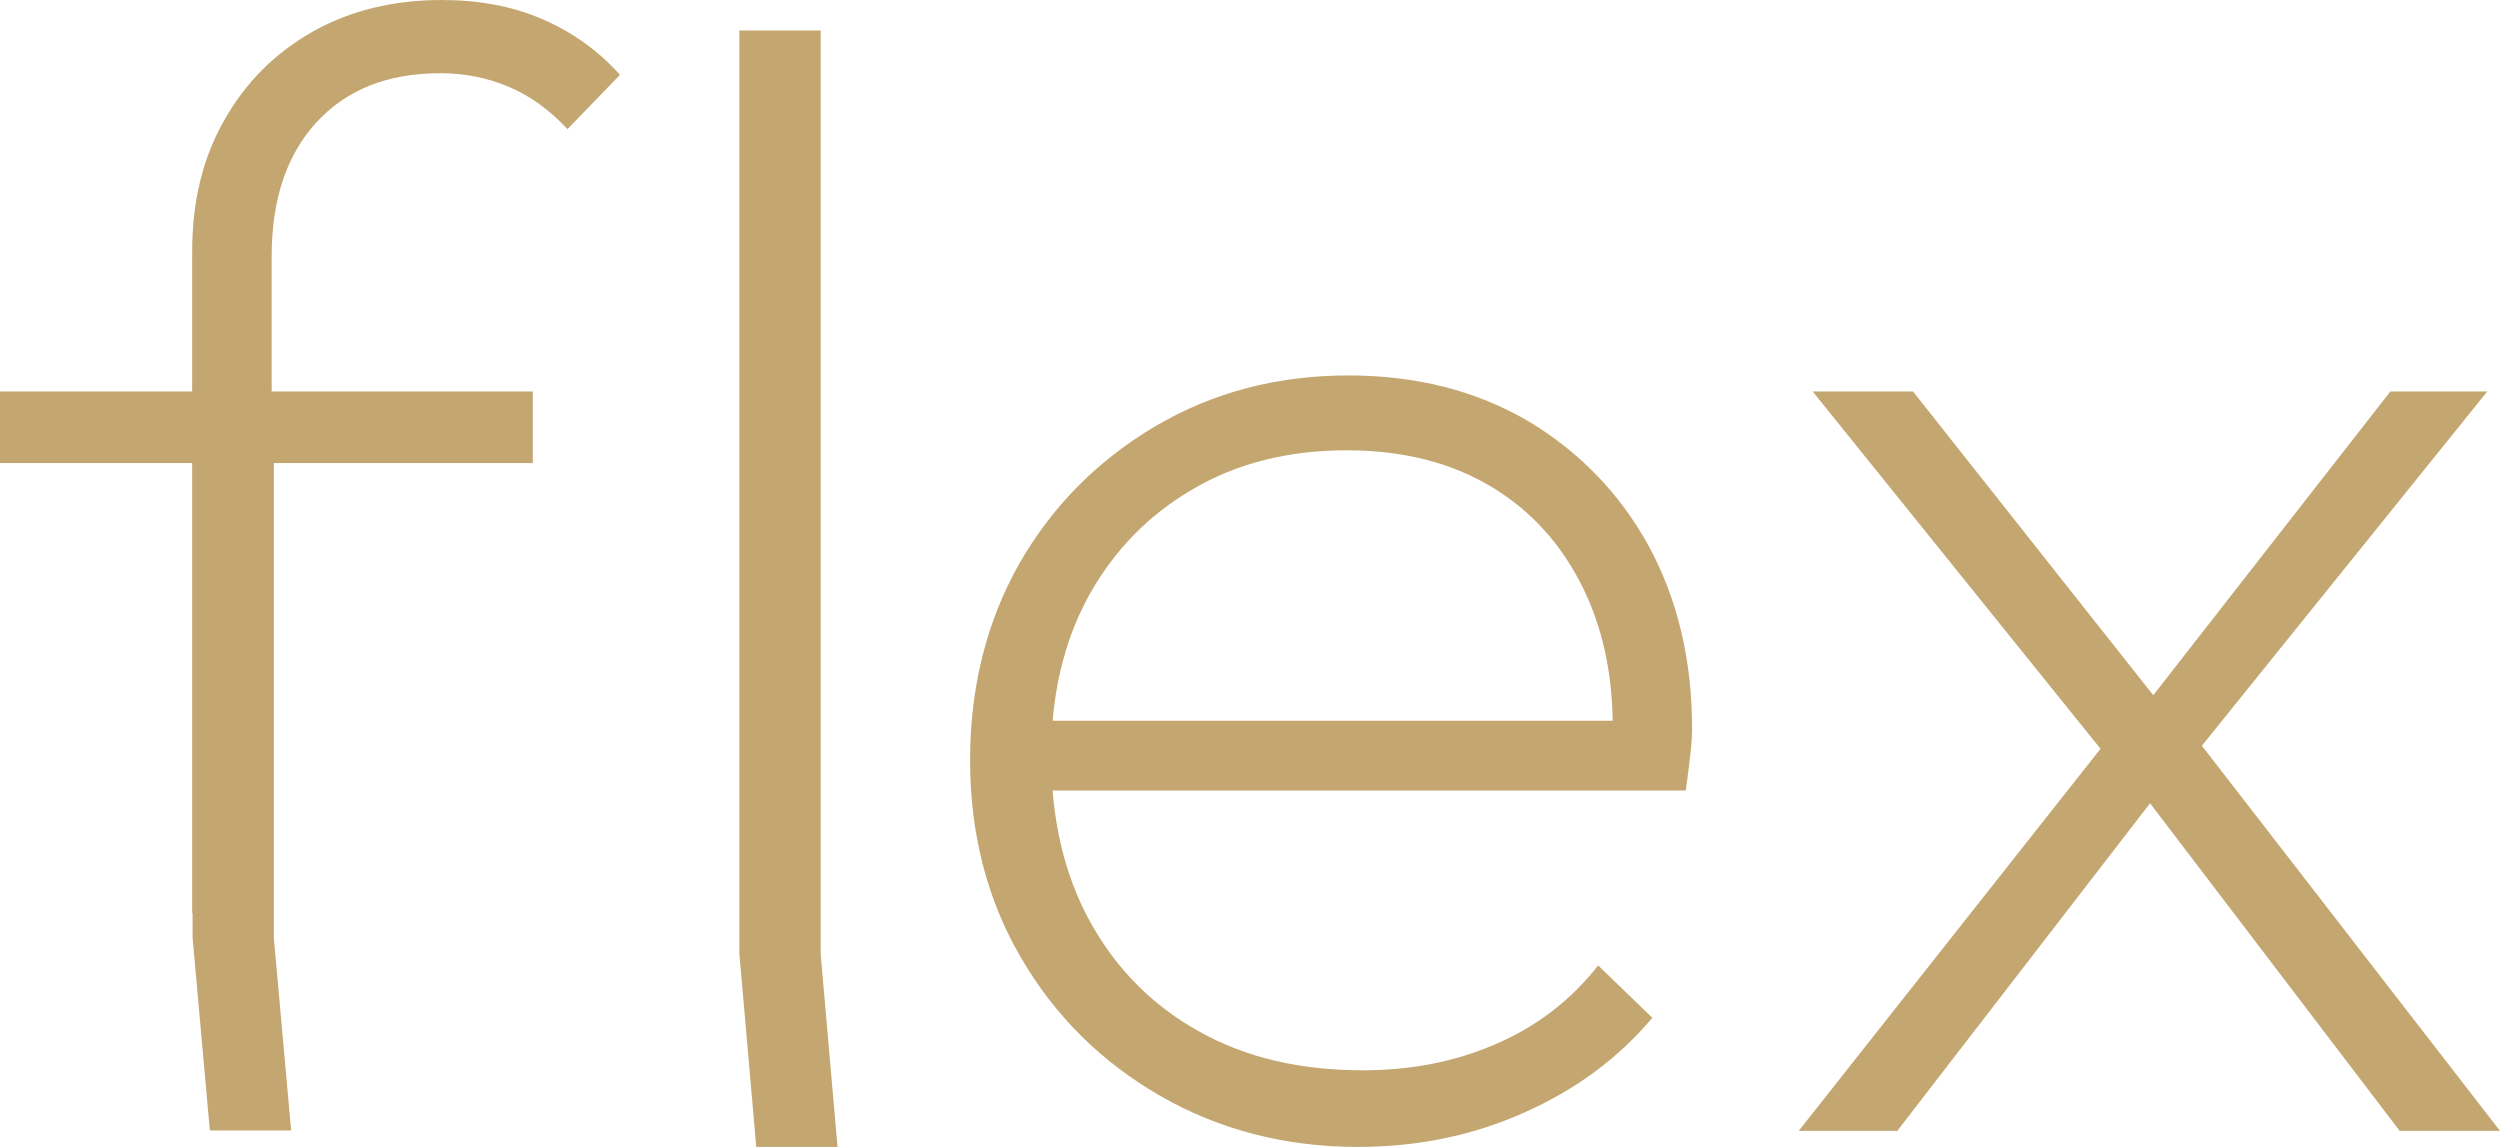
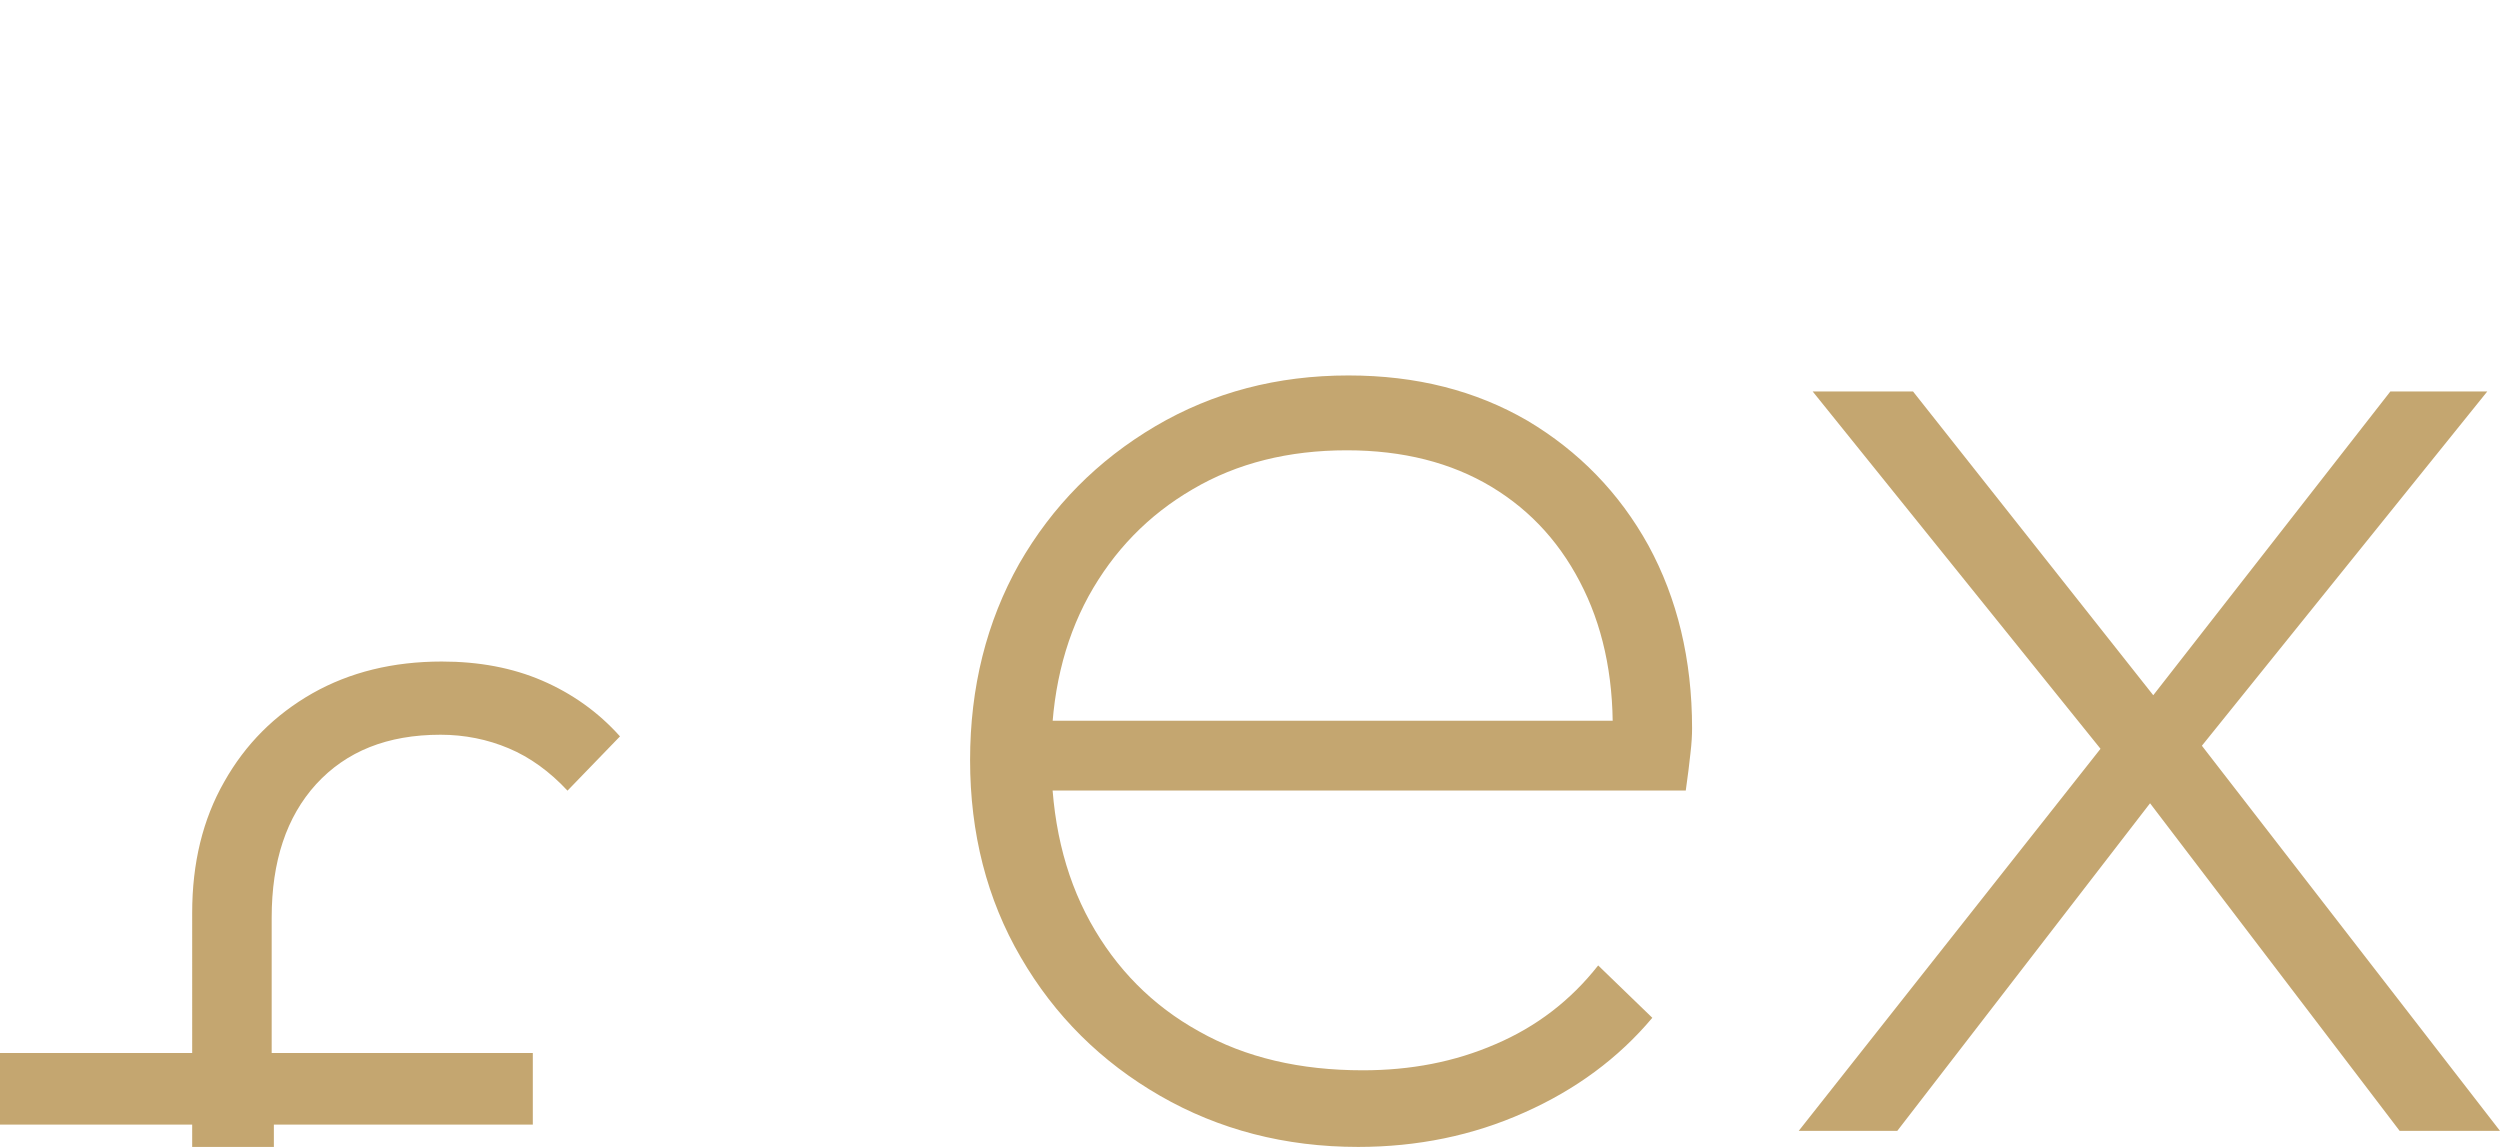
<svg xmlns="http://www.w3.org/2000/svg" xml:space="preserve" width="60.529mm" height="27.769mm" version="1.1" style="shape-rendering:geometricPrecision; text-rendering:geometricPrecision; image-rendering:optimizeQuality; fill-rule:evenodd; clip-rule:evenodd" viewBox="0 0 18238 8367">
  <defs>
    <style type="text/css">
   
    .fil1 {fill:#C4A670}
    .fil0 {fill:#C4A670;fill-rule:nonzero}
   
  </style>
  </defs>
  <g id="Слой_x0020_1">
-     <path class="fil0" d="M1402 6660l0 -4826c0,-364 77,-682 234,-957 155,-275 368,-488 643,-645 274,-155 589,-232 944,-232 272,0 516,46 732,139 216,93 408,228 568,407l-383 396c-129,-139 -274,-244 -429,-309 -154,-65 -321,-99 -497,-99 -389,0 -688,121 -908,361 -216,238 -324,562 -324,973l0 1136 -577 0 0 374 -1405 0 0 -522 3887 0 0 522 -1889 0 0 3467 126 1402 -593 0 -126 -1405 0 -182 -3 0 0 0zm8506 1707c-534,0 -1016,-126 -1445,-373 -429,-247 -769,-584 -1016,-1010 -247,-423 -370,-905 -370,-1439 0,-531 120,-1009 358,-1432 241,-420 571,-754 994,-1004 420,-247 889,-370 1408,-370 497,0 929,111 1306,330 373,222 670,525 883,911 210,386 318,830 318,1334 0,46 -3,108 -12,182 -7,71 -19,163 -34,271l-4805 0 0 -509 4468 0 -198 161c16,-427 -55,-800 -209,-1118 -155,-321 -377,-571 -674,-750 -293,-176 -645,-266 -1055,-266 -423,0 -800,93 -1124,284 -325,189 -578,451 -760,781 -182,334 -272,720 -272,1161 0,463 93,868 284,1214 189,342 454,611 794,799 340,192 738,284 1195,284 349,0 670,-61 969,-191 297,-127 547,-318 748,-574l395 382c-247,294 -559,525 -936,692 -373,167 -778,250 -1210,250l0 0zm7598 -117l-1936 -2541 -142 -117 -2204 -2736 732 0 1834 2319 139 92 2309 2983 -732 0 0 0zm-4384 0l2319 -2936 315 454 -1915 2482 -719 0zm2819 -2658l-303 -430 1800 -2306 707 0 -2204 2736z" />
-     <polygon class="fil1" points="5517,8367 5394,6959 5394,222 5987,222 5987,6962 6110,8367 " />
+     <path class="fil0" d="M1402 6660c0,-364 77,-682 234,-957 155,-275 368,-488 643,-645 274,-155 589,-232 944,-232 272,0 516,46 732,139 216,93 408,228 568,407l-383 396c-129,-139 -274,-244 -429,-309 -154,-65 -321,-99 -497,-99 -389,0 -688,121 -908,361 -216,238 -324,562 -324,973l0 1136 -577 0 0 374 -1405 0 0 -522 3887 0 0 522 -1889 0 0 3467 126 1402 -593 0 -126 -1405 0 -182 -3 0 0 0zm8506 1707c-534,0 -1016,-126 -1445,-373 -429,-247 -769,-584 -1016,-1010 -247,-423 -370,-905 -370,-1439 0,-531 120,-1009 358,-1432 241,-420 571,-754 994,-1004 420,-247 889,-370 1408,-370 497,0 929,111 1306,330 373,222 670,525 883,911 210,386 318,830 318,1334 0,46 -3,108 -12,182 -7,71 -19,163 -34,271l-4805 0 0 -509 4468 0 -198 161c16,-427 -55,-800 -209,-1118 -155,-321 -377,-571 -674,-750 -293,-176 -645,-266 -1055,-266 -423,0 -800,93 -1124,284 -325,189 -578,451 -760,781 -182,334 -272,720 -272,1161 0,463 93,868 284,1214 189,342 454,611 794,799 340,192 738,284 1195,284 349,0 670,-61 969,-191 297,-127 547,-318 748,-574l395 382c-247,294 -559,525 -936,692 -373,167 -778,250 -1210,250l0 0zm7598 -117l-1936 -2541 -142 -117 -2204 -2736 732 0 1834 2319 139 92 2309 2983 -732 0 0 0zm-4384 0l2319 -2936 315 454 -1915 2482 -719 0zm2819 -2658l-303 -430 1800 -2306 707 0 -2204 2736z" />
  </g>
</svg>